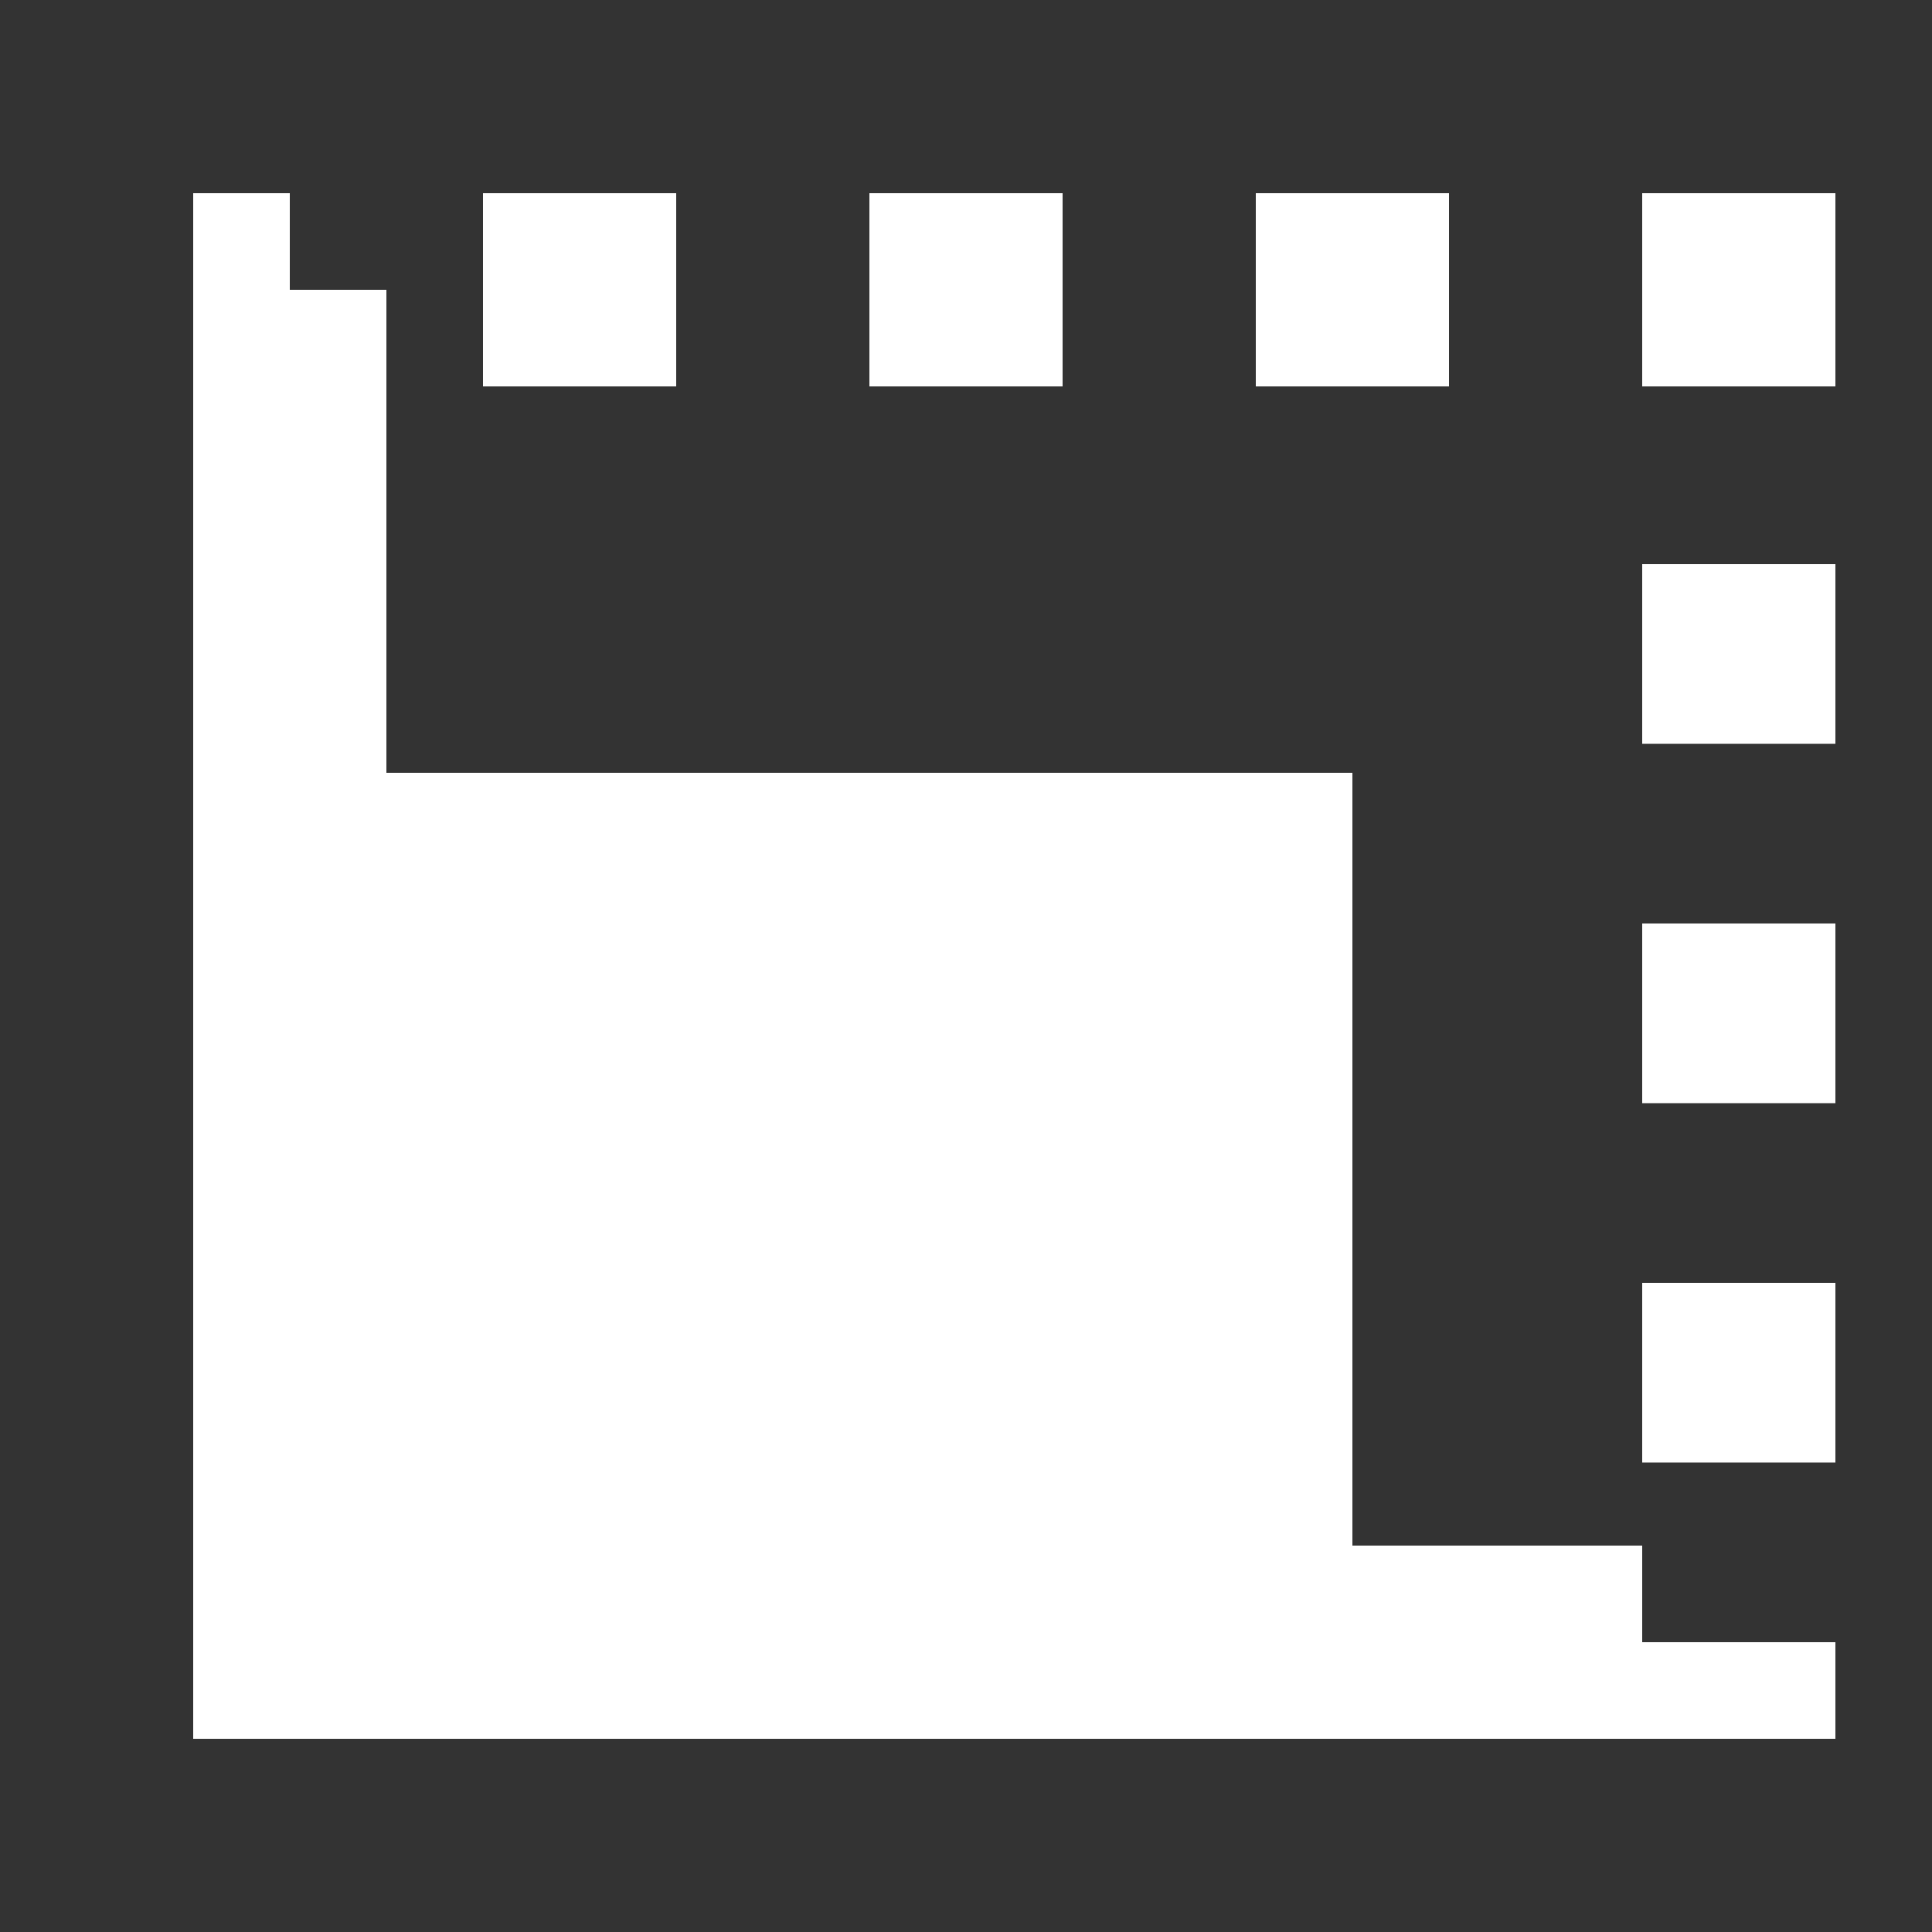
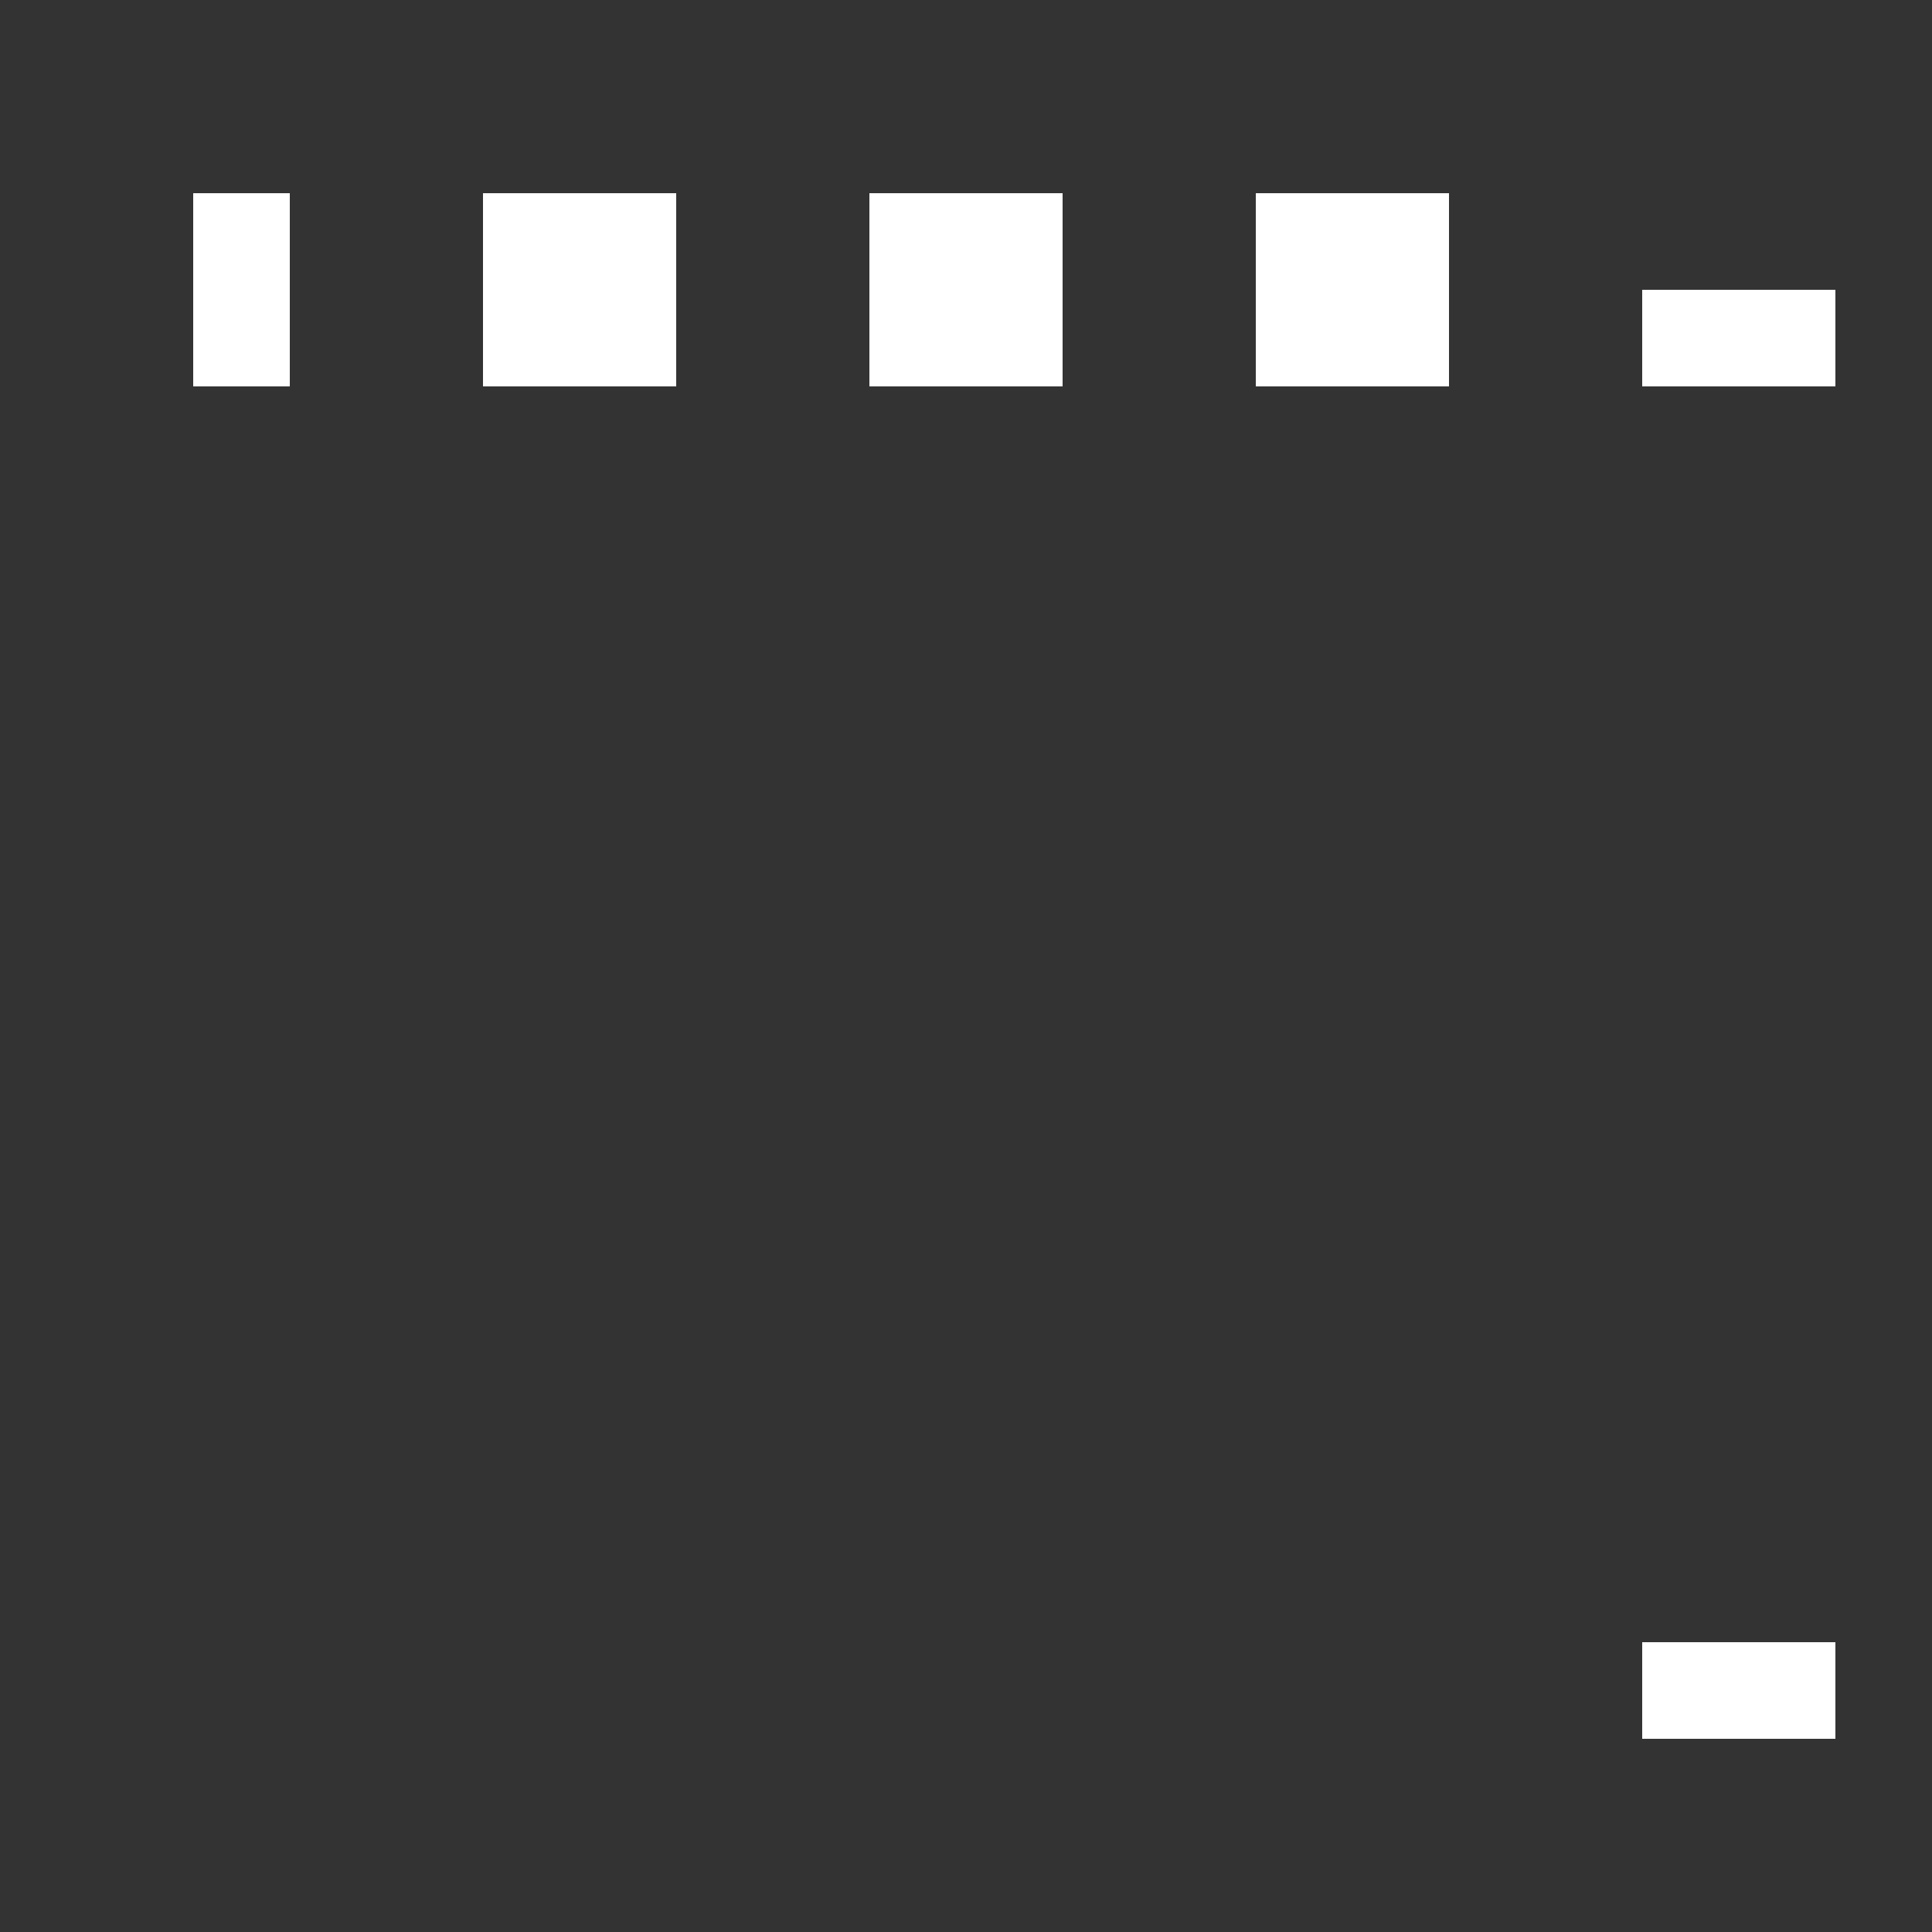
<svg xmlns="http://www.w3.org/2000/svg" id="Layer_1" data-name="Layer 1" viewBox="0 0 10 10">
  <rect x="0" y="0" width="10" height="10" fill="#333333" stroke="none" />
  <defs>
    <style>.cls-1,.cls-2,.cls-3{fill:none;stroke:#fff;}.cls-1{stroke-dasharray:0.93 0.93;}.cls-2{stroke-dasharray:1 1;}.cls-4{fill:#fff;}</style>
  </defs>
  <title>Artboard 1area</title>
-   <line class="cls-1" x1="9" y1="7.57" x2="9" y2="2.46" />
  <line class="cls-2" x1="7.5" y1="1.5" x2="2" y2="1.5" />
-   <path class="cls-3" d="M1.5,1.5H1M9,2V1.5H8.5M9,9V8.5" />
-   <polyline class="cls-3" points="1.5 1.5 1.5 8.5 8.5 8.5" />
-   <rect class="cls-4" x="2" y="4" width="5" height="4" />
+   <path class="cls-3" d="M1.5,1.5H1M9,2V1.5M9,9V8.5" />
</svg>